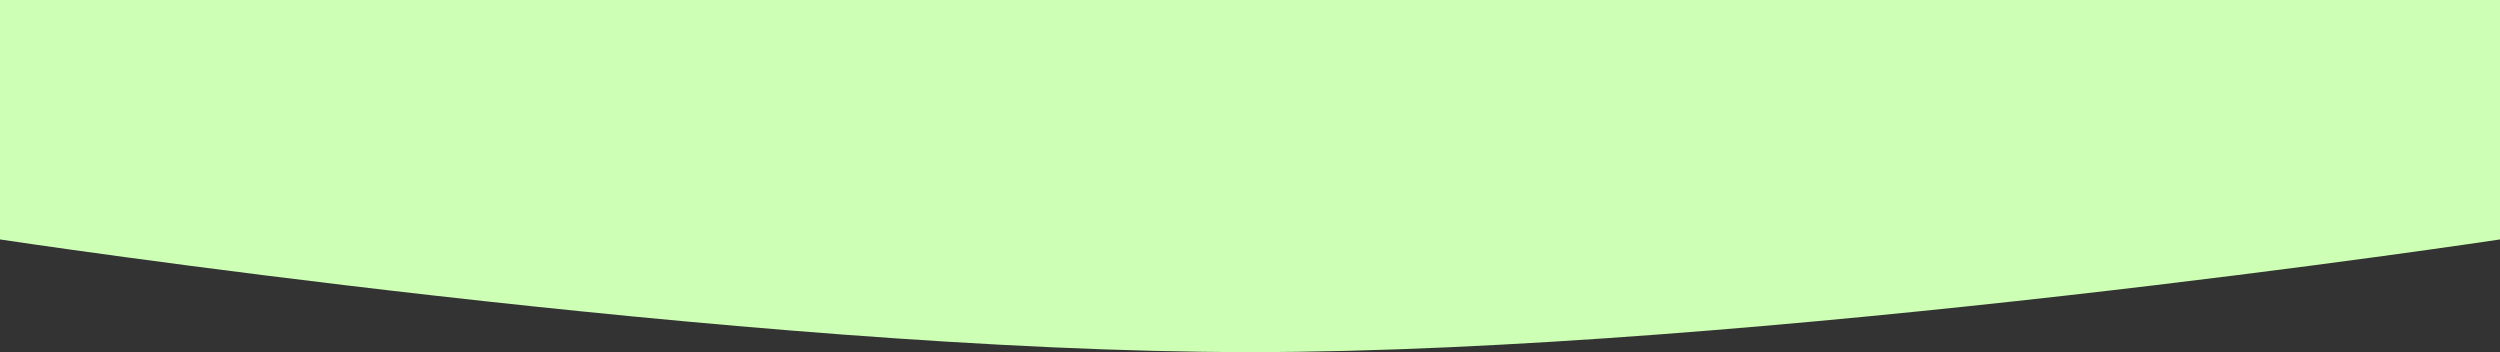
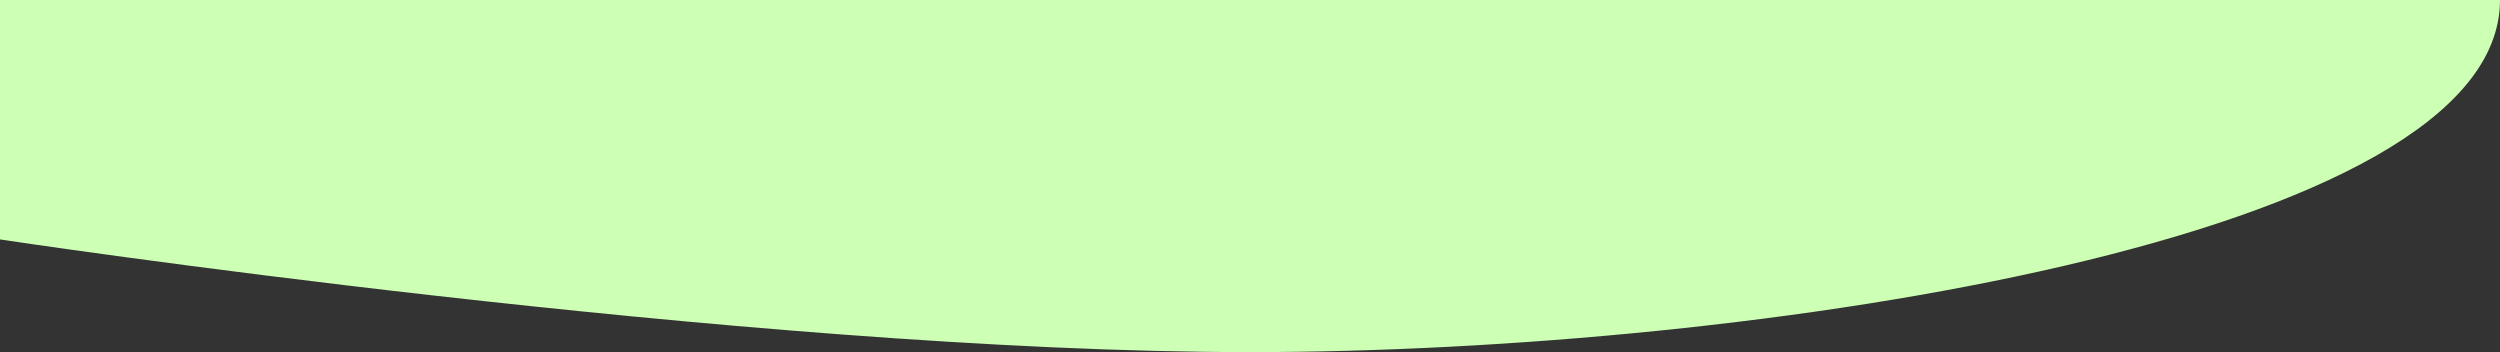
<svg xmlns="http://www.w3.org/2000/svg" style="-webkit-transform: rotate(180deg); -ms-transform: rotate(180deg); transform: rotate(180deg);" viewBox="0 0 710 100" preserveAspectRatio="none">
  <rect x="0" y="0" width="710" height="100" fill="#333333" stroke="none" />
-   <path d="M0 0H710V68C710 68 498.167 100 355 100C211.833 100 0 68 0 68V0Z" fill="#CDFFB4" />
+   <path d="M0 0H710C710 68 498.167 100 355 100C211.833 100 0 68 0 68V0Z" fill="#CDFFB4" />
</svg>